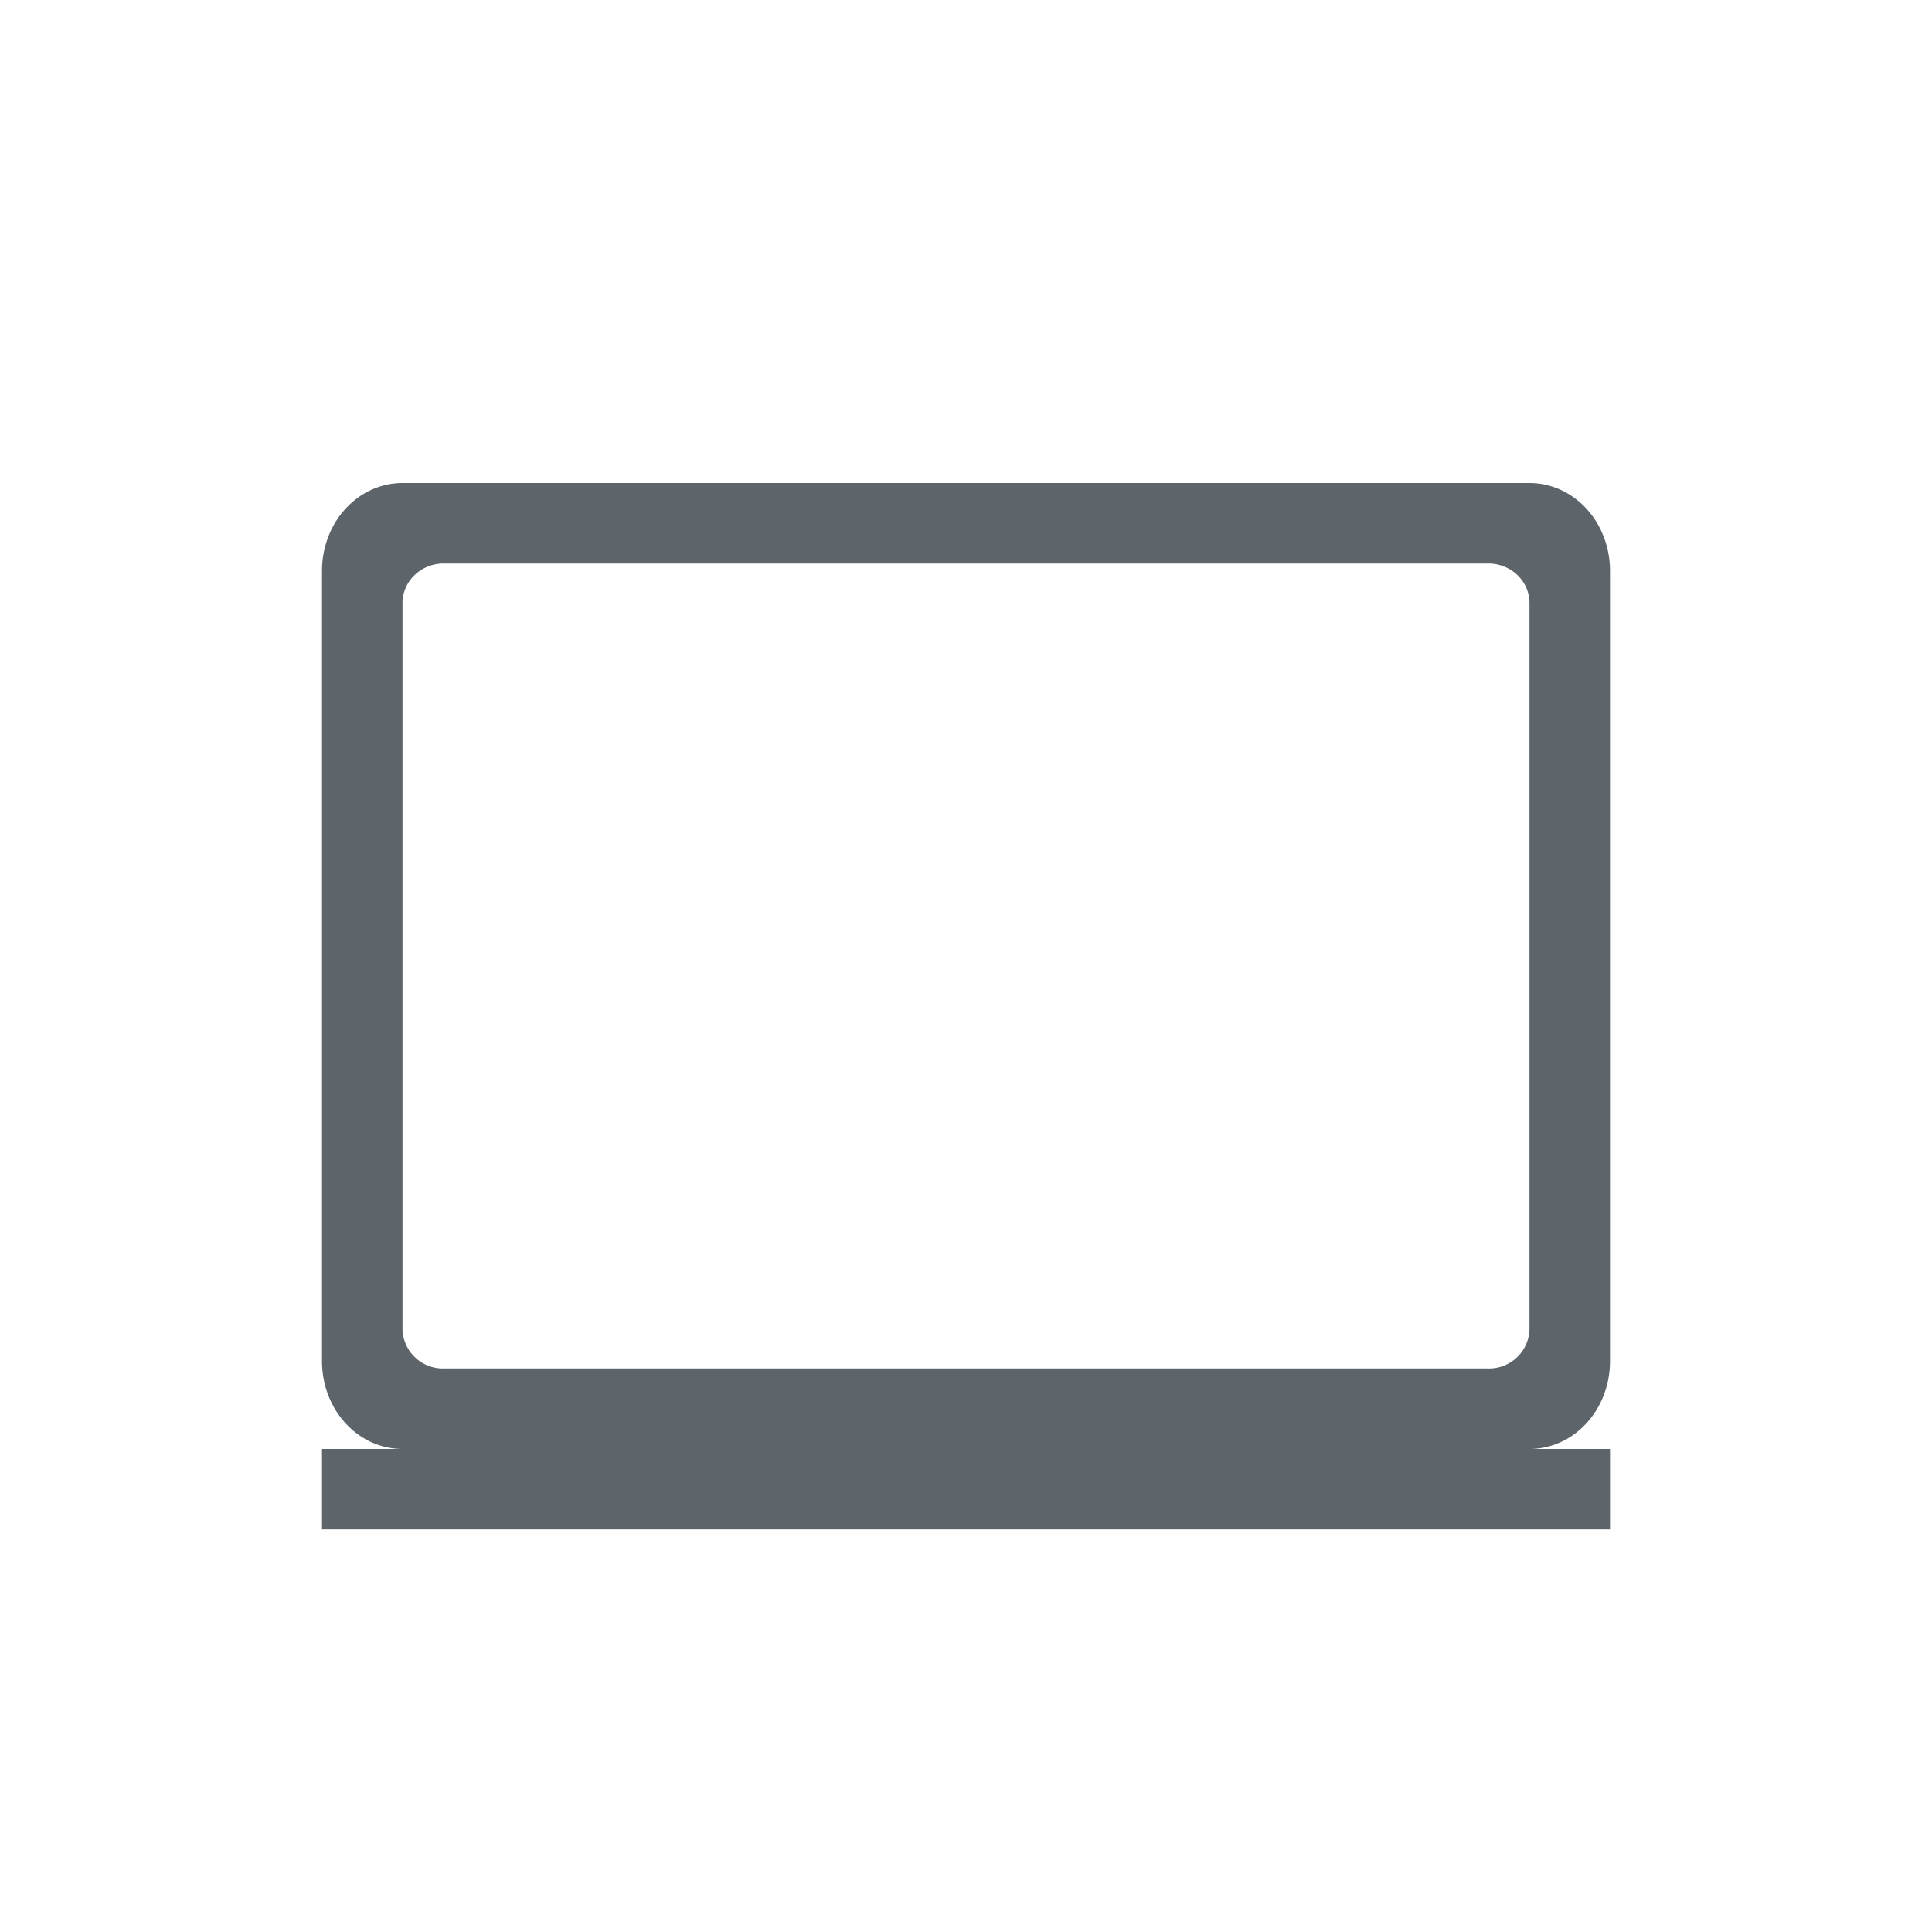
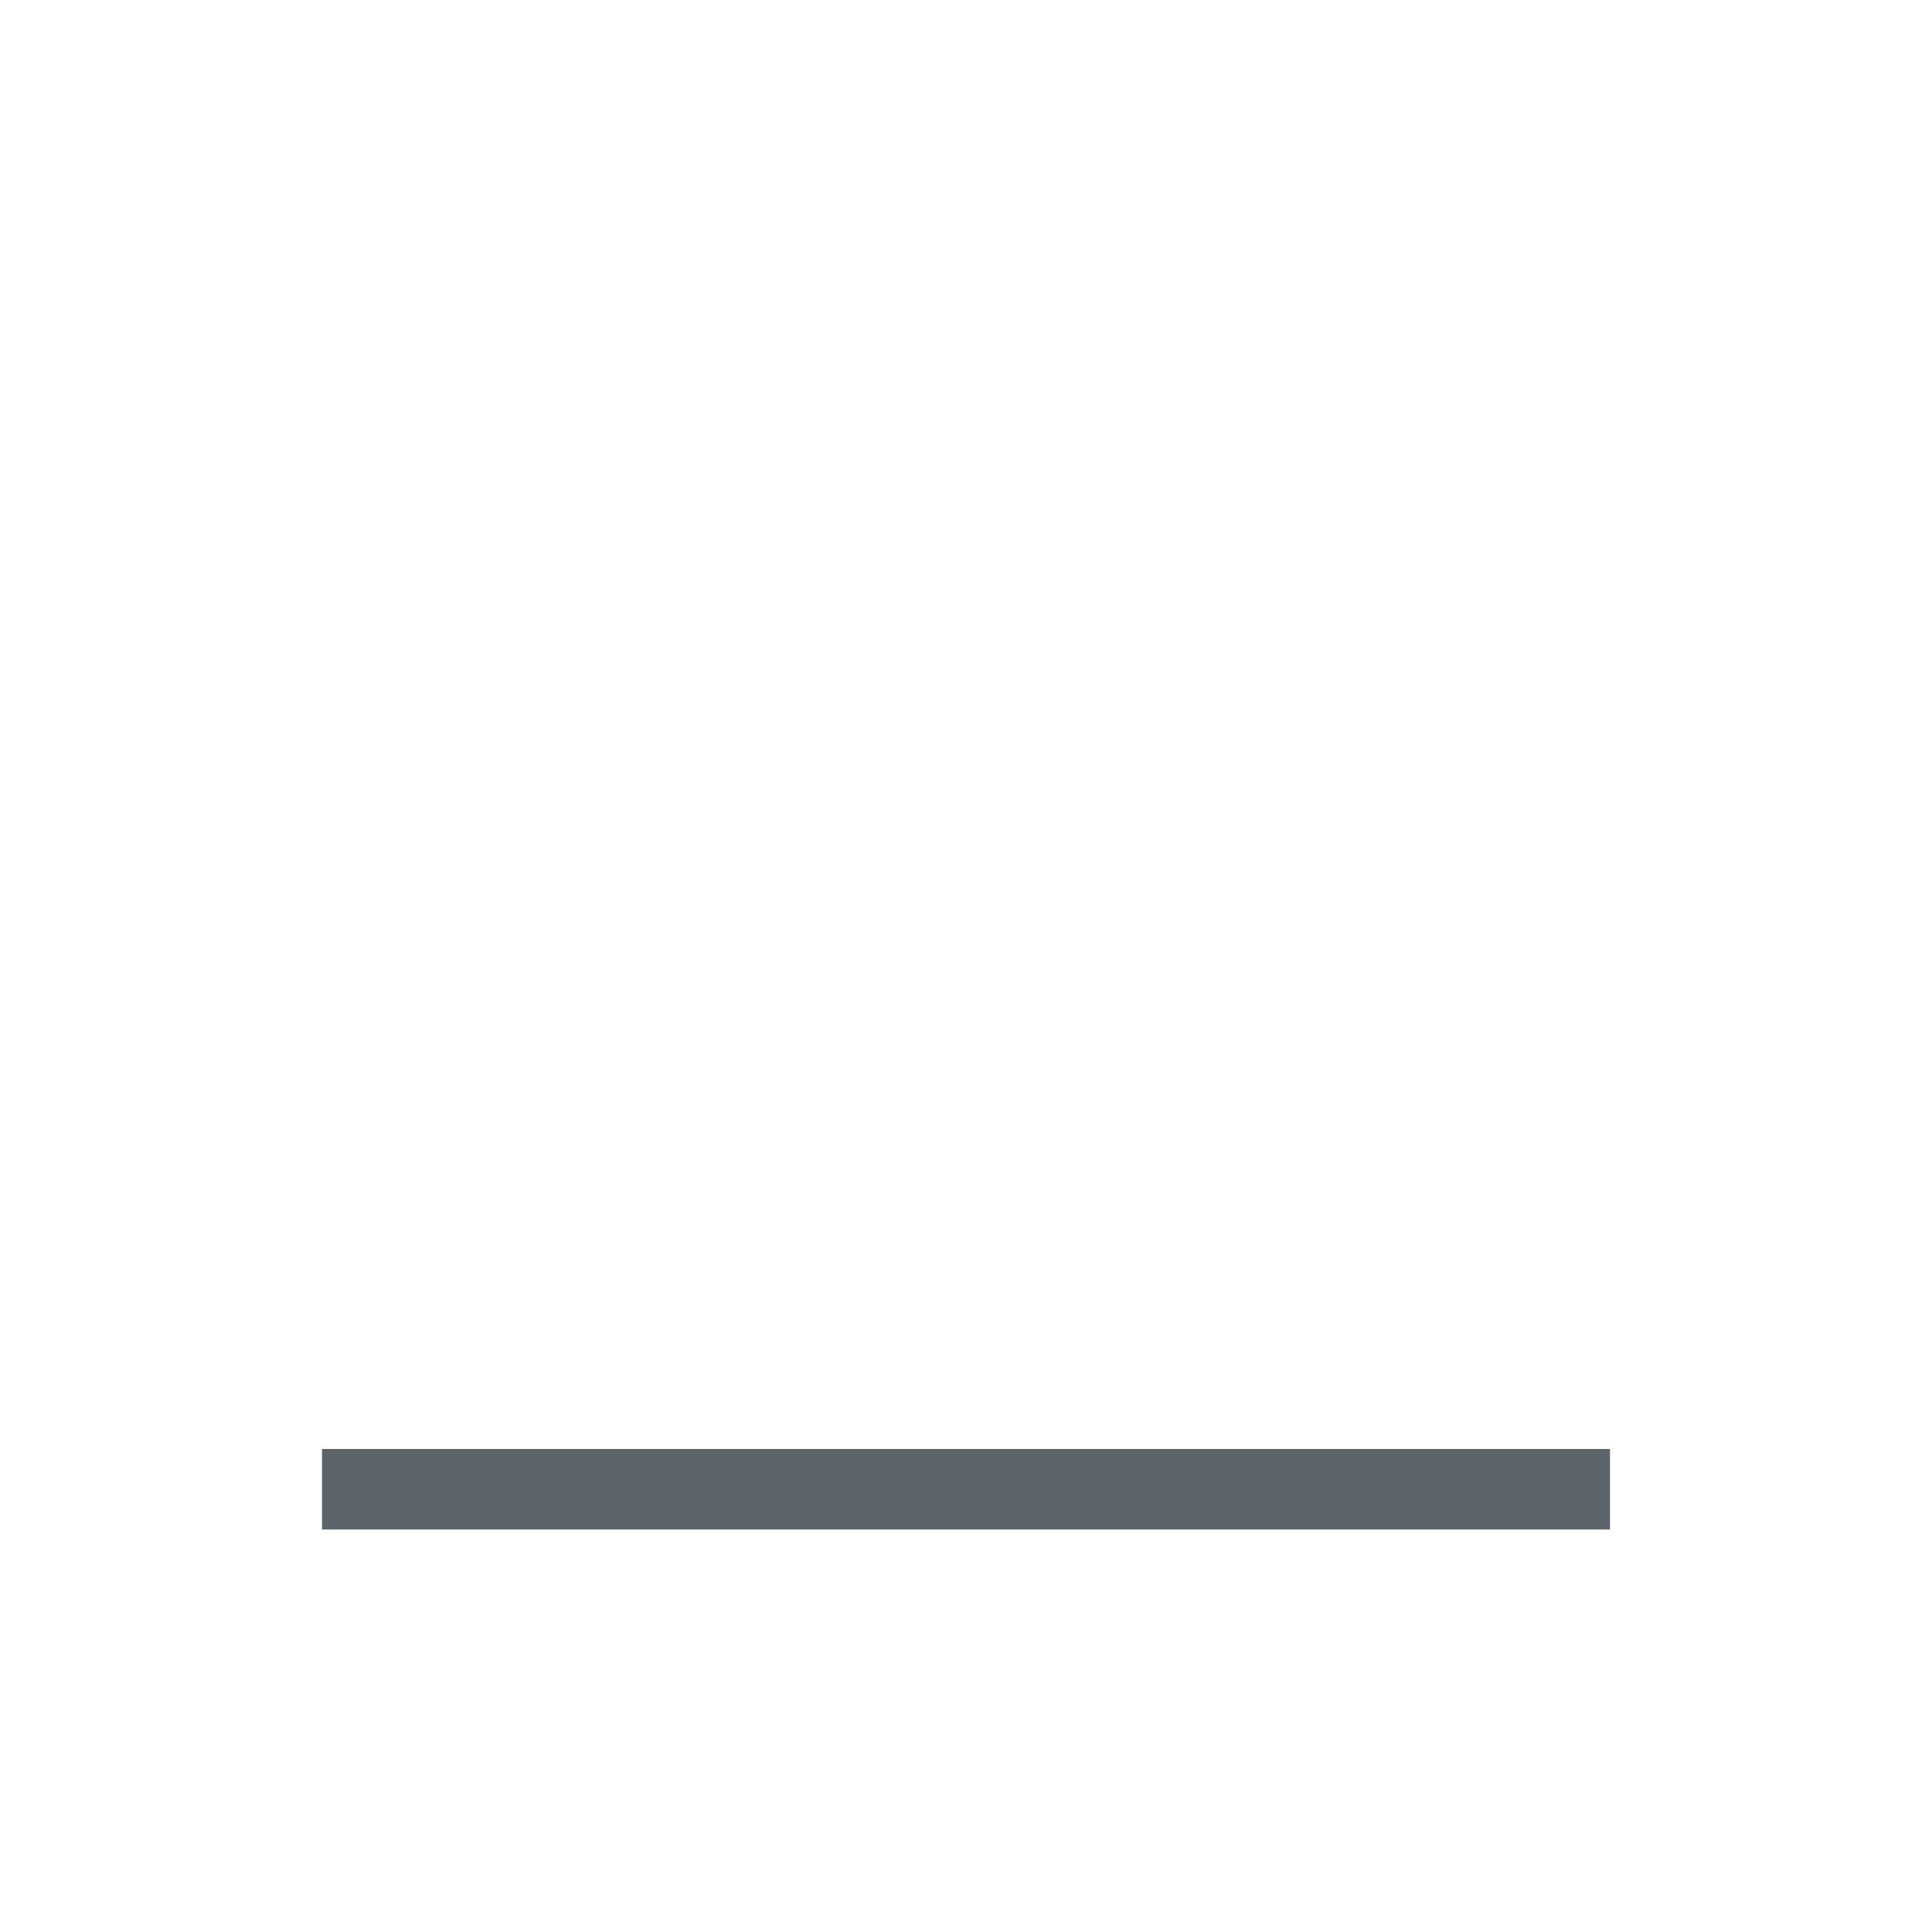
<svg xmlns="http://www.w3.org/2000/svg" width="24" height="24" version="1.1">
  <defs>
    <style id="current-color-scheme" type="text/css">.ColorScheme-Text { color:#5d656b; } .ColorScheme-Highlight { color:#5294e2; }</style>
  </defs>
-   <path class="ColorScheme-Text" d="M 5.002,6 C 4.447,6 4,6.487 4,7.092 v 9.816 C 4,17.513 4.447,18 5.002,18 H 18.998 C 19.553,18 20,17.513 20,16.908 V 7.092 C 20,6.487 19.553,6 18.998,6 Z m 0.51,1 H 18.488 C 18.772,7 19,7.22 19,7.494 v 9.012 A 0.502,0.502 0 0 1 18.488,17 H 5.512 A 0.502,0.502 0 0 1 5,16.506 V 7.494 C 5,7.221 5.228,7 5.512,7 Z" fill="currentColor" />
  <rect class="ColorScheme-Text" x="4" y="18" width="16" height="1" rx="0" ry="0" fill="currentColor" />
</svg>